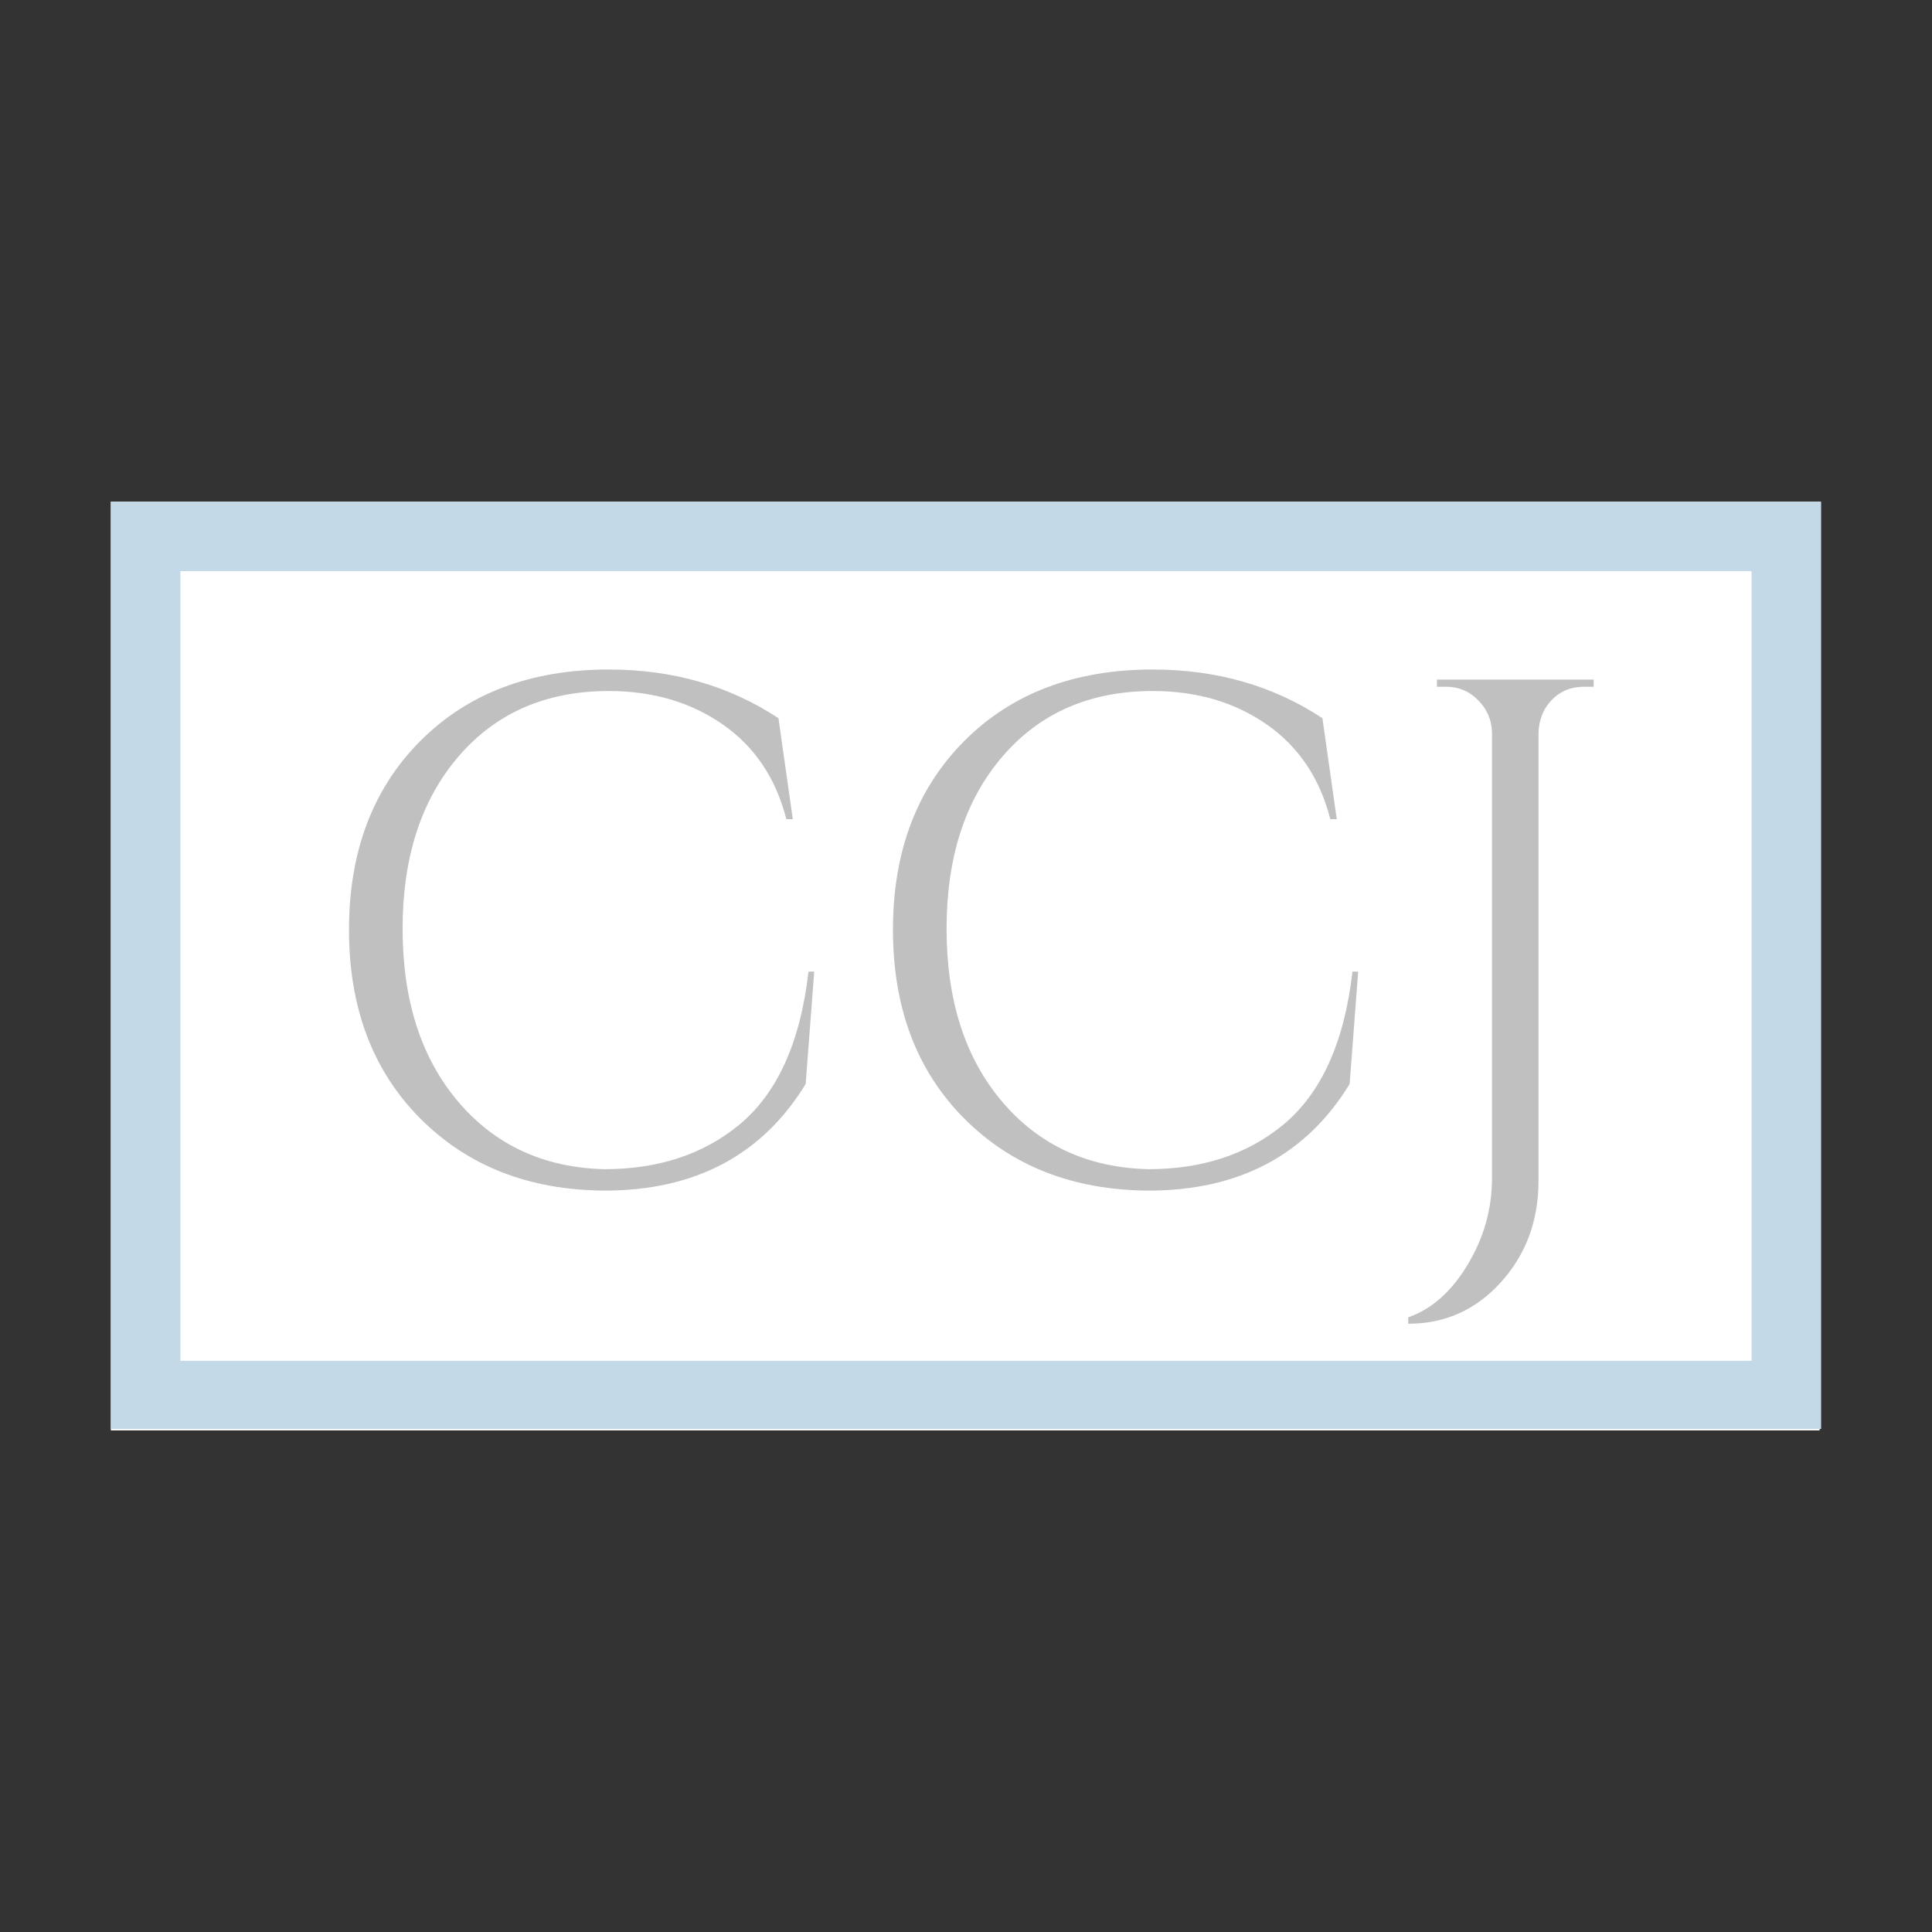
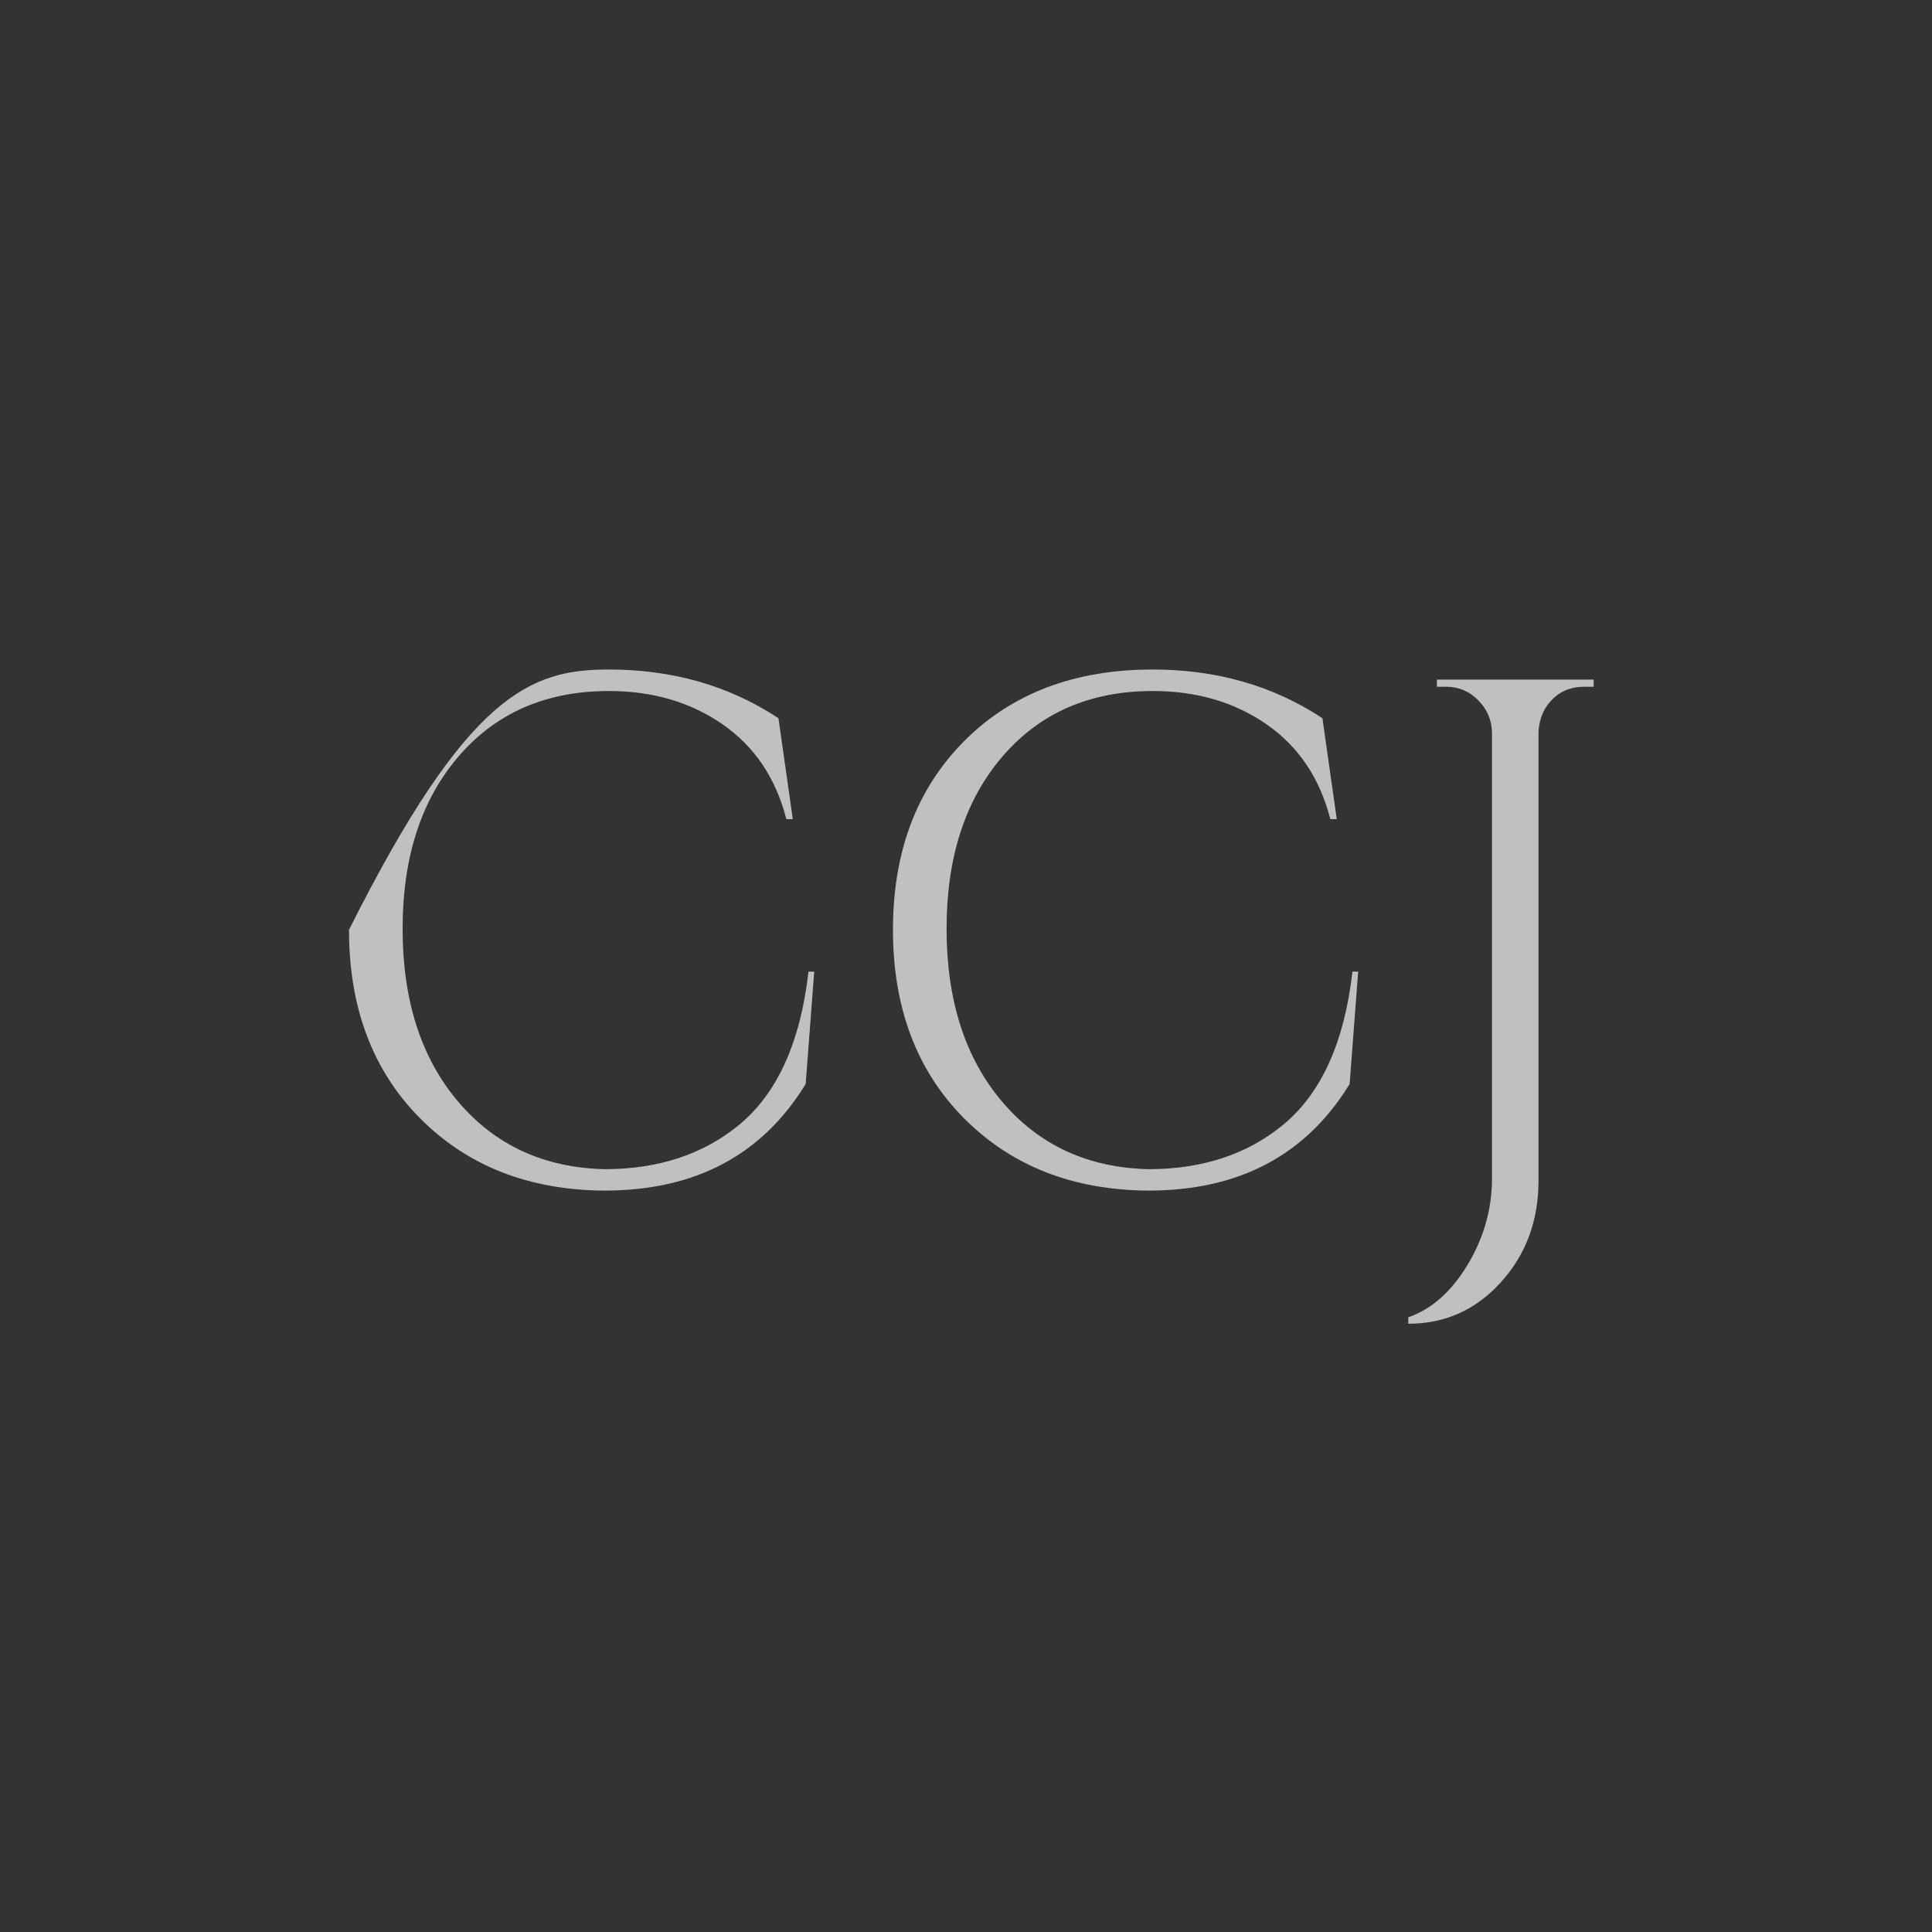
<svg xmlns="http://www.w3.org/2000/svg" version="1.2" preserveAspectRatio="xMidYMid meet" height="500" viewBox="0 0 375 375" zoomAndPan="magnify" width="500">
  <rect x="0" y="0" width="375" height="375" fill="#333333" stroke="none" />
  <defs>
    <clipPath id="dc90266b41">
      <path d="M 21.512 97.363 L 353.488 97.363 L 353.488 277.637 L 21.512 277.637 Z M 21.512 97.363" />
    </clipPath>
    <clipPath id="e490d2763d">
      <path d="M 0.512 0.363 L 332.488 0.363 L 332.488 180.637 L 0.512 180.637 Z M 0.512 0.363" />
    </clipPath>
    <clipPath id="66099b71de">
      <rect height="181" y="0" width="333" x="0" />
    </clipPath>
    <clipPath id="a485a0960d">
      <path d="M 21.516 97.363 L 353.48 97.363 L 353.48 277.363 L 21.516 277.363 Z M 21.516 97.363" />
    </clipPath>
    <clipPath id="8ab4c1076e">
      <rect height="189" y="0" width="257" x="0" />
    </clipPath>
  </defs>
  <g id="79def36b1f">
    <g clip-path="url(#dc90266b41)" clip-rule="nonzero">
      <g transform="matrix(1,0,0,1,21,97)">
        <g clip-path="url(#66099b71de)">
          <g clip-path="url(#e490d2763d)" clip-rule="nonzero">
-             <path d="M 0.512 0.363 L 332.188 0.363 L 332.188 180.637 L 0.512 180.637 Z M 0.512 0.363" style="stroke:none;fill-rule:nonzero;fill:#ffffff;fill-opacity:1;" />
-           </g>
+             </g>
        </g>
      </g>
    </g>
    <g clip-path="url(#a485a0960d)" clip-rule="nonzero">
-       <path transform="matrix(0.75,0,0,0.75,21.514,97.363)" d="M 0.002 0 L 442.622 0 L 442.622 240.359 L 0.002 240.359 Z M 0.002 0" style="fill:none;stroke-width:36;stroke-linecap:butt;stroke-linejoin:miter;stroke:#c4d9e7;stroke-opacity:1;stroke-miterlimit:4;" />
-     </g>
+       </g>
    <g transform="matrix(1,0,0,1,59,93)">
      <g clip-path="url(#8ab4c1076e)">
        <g style="fill:#c0c0c0;fill-opacity:1;">
          <g transform="translate(0.396, 136.156)">
-             <path d="M 57.938 1.938 C 43.301 1.852 31.375 -2.816 22.156 -12.078 C 12.945 -21.348 8.344 -33.551 8.344 -48.688 C 8.344 -63.832 12.945 -76.035 22.156 -85.297 C 31.375 -94.566 43.578 -99.203 58.766 -99.203 C 71.18 -99.203 82.16 -96.051 91.703 -89.75 L 94.484 -70.156 L 93.234 -70.156 C 91.191 -78.125 87.066 -84.258 80.859 -88.562 C 74.648 -92.875 67.285 -95.031 58.766 -95.031 C 46.629 -95.031 36.926 -90.816 29.656 -82.391 C 22.383 -73.961 18.75 -62.801 18.75 -48.906 C 18.75 -35.008 22.336 -23.82 29.516 -15.344 C 36.703 -6.875 46.176 -2.5 57.938 -2.219 C 68.312 -2.219 76.973 -5.047 83.922 -10.703 C 91.422 -16.816 95.957 -26.77 97.531 -40.562 L 98.641 -40.562 L 96.984 -18.75 C 88.547 -4.957 75.531 1.938 57.938 1.938 Z M 57.938 1.938" style="stroke:none" />
+             <path d="M 57.938 1.938 C 43.301 1.852 31.375 -2.816 22.156 -12.078 C 12.945 -21.348 8.344 -33.551 8.344 -48.688 C 31.375 -94.566 43.578 -99.203 58.766 -99.203 C 71.18 -99.203 82.16 -96.051 91.703 -89.75 L 94.484 -70.156 L 93.234 -70.156 C 91.191 -78.125 87.066 -84.258 80.859 -88.562 C 74.648 -92.875 67.285 -95.031 58.766 -95.031 C 46.629 -95.031 36.926 -90.816 29.656 -82.391 C 22.383 -73.961 18.75 -62.801 18.75 -48.906 C 18.75 -35.008 22.336 -23.82 29.516 -15.344 C 36.703 -6.875 46.176 -2.5 57.938 -2.219 C 68.312 -2.219 76.973 -5.047 83.922 -10.703 C 91.422 -16.816 95.957 -26.77 97.531 -40.562 L 98.641 -40.562 L 96.984 -18.75 C 88.547 -4.957 75.531 1.938 57.938 1.938 Z M 57.938 1.938" style="stroke:none" />
          </g>
        </g>
        <g style="fill:#c0c0c0;fill-opacity:1;">
          <g transform="translate(105.979, 136.156)">
            <path d="M 57.938 1.938 C 43.301 1.852 31.375 -2.816 22.156 -12.078 C 12.945 -21.348 8.344 -33.551 8.344 -48.688 C 8.344 -63.832 12.945 -76.035 22.156 -85.297 C 31.375 -94.566 43.578 -99.203 58.766 -99.203 C 71.18 -99.203 82.16 -96.051 91.703 -89.75 L 94.484 -70.156 L 93.234 -70.156 C 91.191 -78.125 87.066 -84.258 80.859 -88.562 C 74.648 -92.875 67.285 -95.031 58.766 -95.031 C 46.629 -95.031 36.926 -90.816 29.656 -82.391 C 22.383 -73.961 18.75 -62.801 18.75 -48.906 C 18.75 -35.008 22.336 -23.82 29.516 -15.344 C 36.703 -6.875 46.176 -2.5 57.938 -2.219 C 68.312 -2.219 76.973 -5.047 83.922 -10.703 C 91.422 -16.816 95.957 -26.77 97.531 -40.562 L 98.641 -40.562 L 96.984 -18.75 C 88.547 -4.957 75.531 1.938 57.938 1.938 Z M 57.938 1.938" style="stroke:none" />
          </g>
        </g>
        <g style="fill:#c0c0c0;fill-opacity:1;">
          <g transform="translate(211.562, 136.156)">
            <path d="M 36.953 -95.859 C 33.617 -95.859 31.07 -94.426 29.312 -91.562 C 28.57 -90.258 28.156 -88.773 28.062 -87.109 L 28.062 0 C 28.062 7.781 25.629 14.352 20.766 19.719 C 15.91 25.094 9.914 27.781 2.781 27.781 L 2.781 26.531 C 7.32 24.957 11.164 21.551 14.312 16.312 C 17.457 11.082 19.031 5.504 19.031 -0.422 L 19.031 -87.109 C 18.938 -89.516 18.031 -91.57 16.312 -93.281 C 14.602 -95 12.547 -95.859 10.141 -95.859 L 8.344 -95.859 L 8.344 -97.25 L 38.766 -97.25 L 38.766 -95.859 Z M 36.953 -95.859" style="stroke:none" />
          </g>
        </g>
      </g>
    </g>
  </g>
</svg>